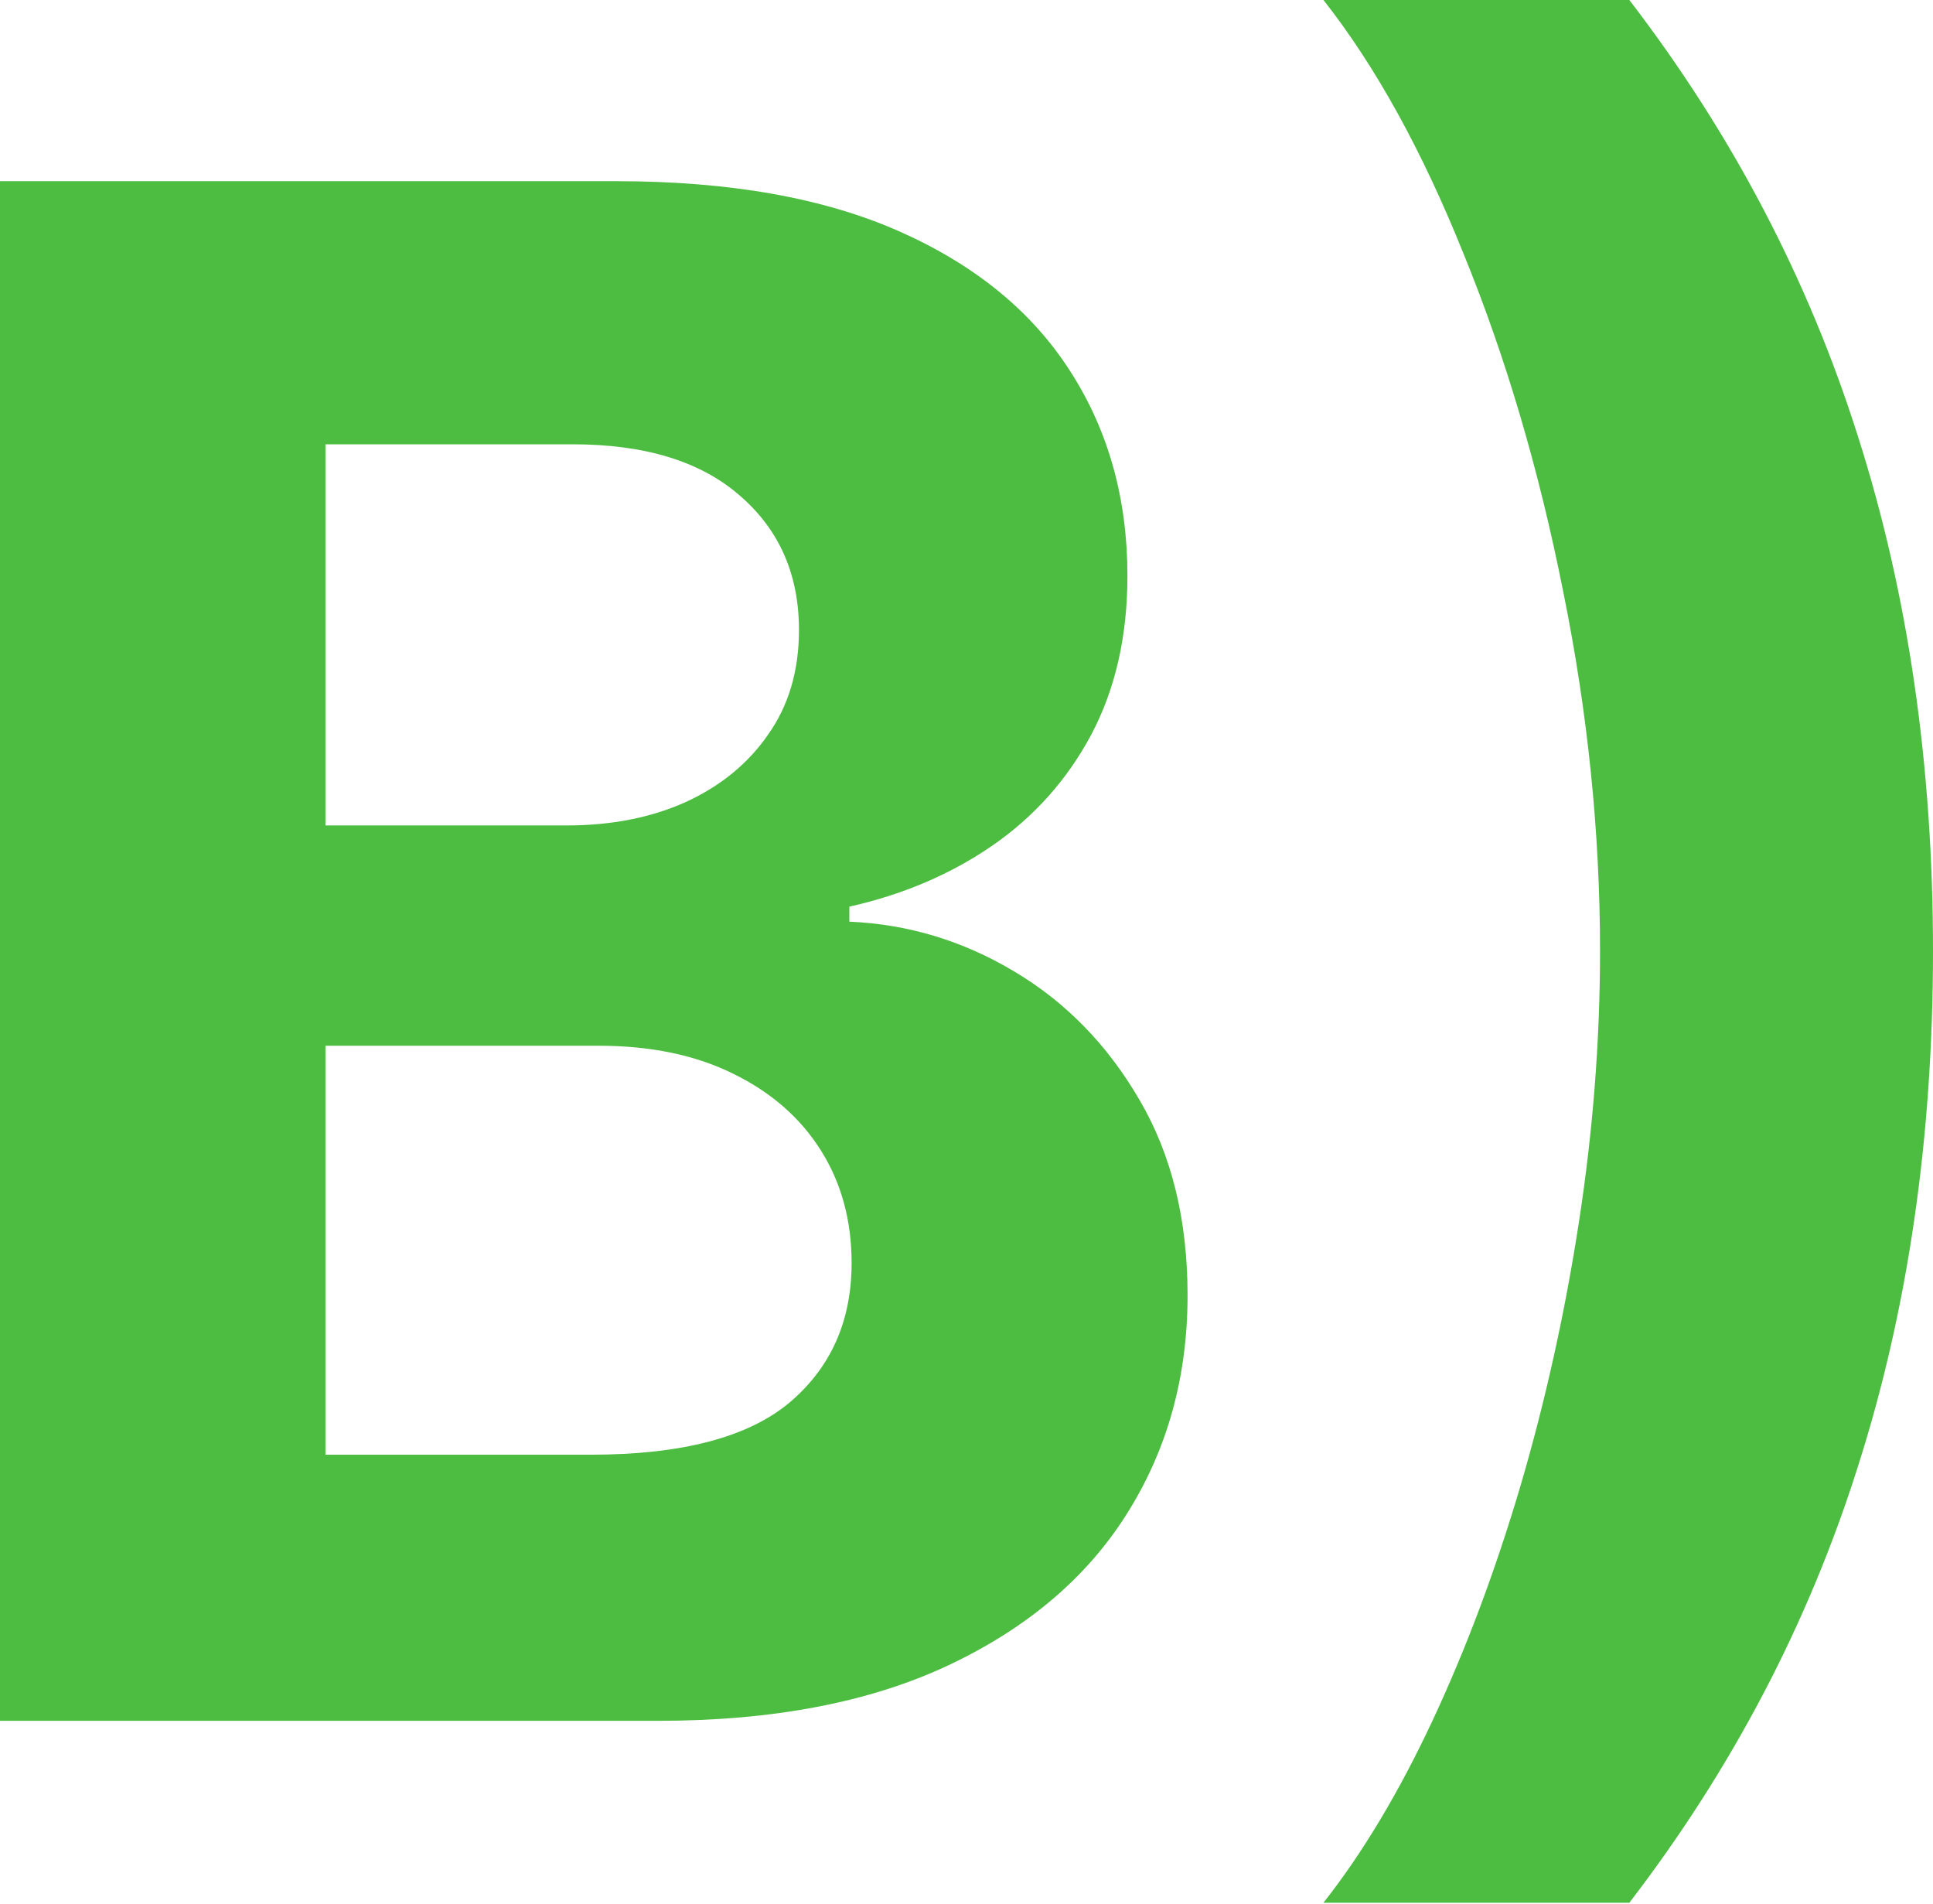
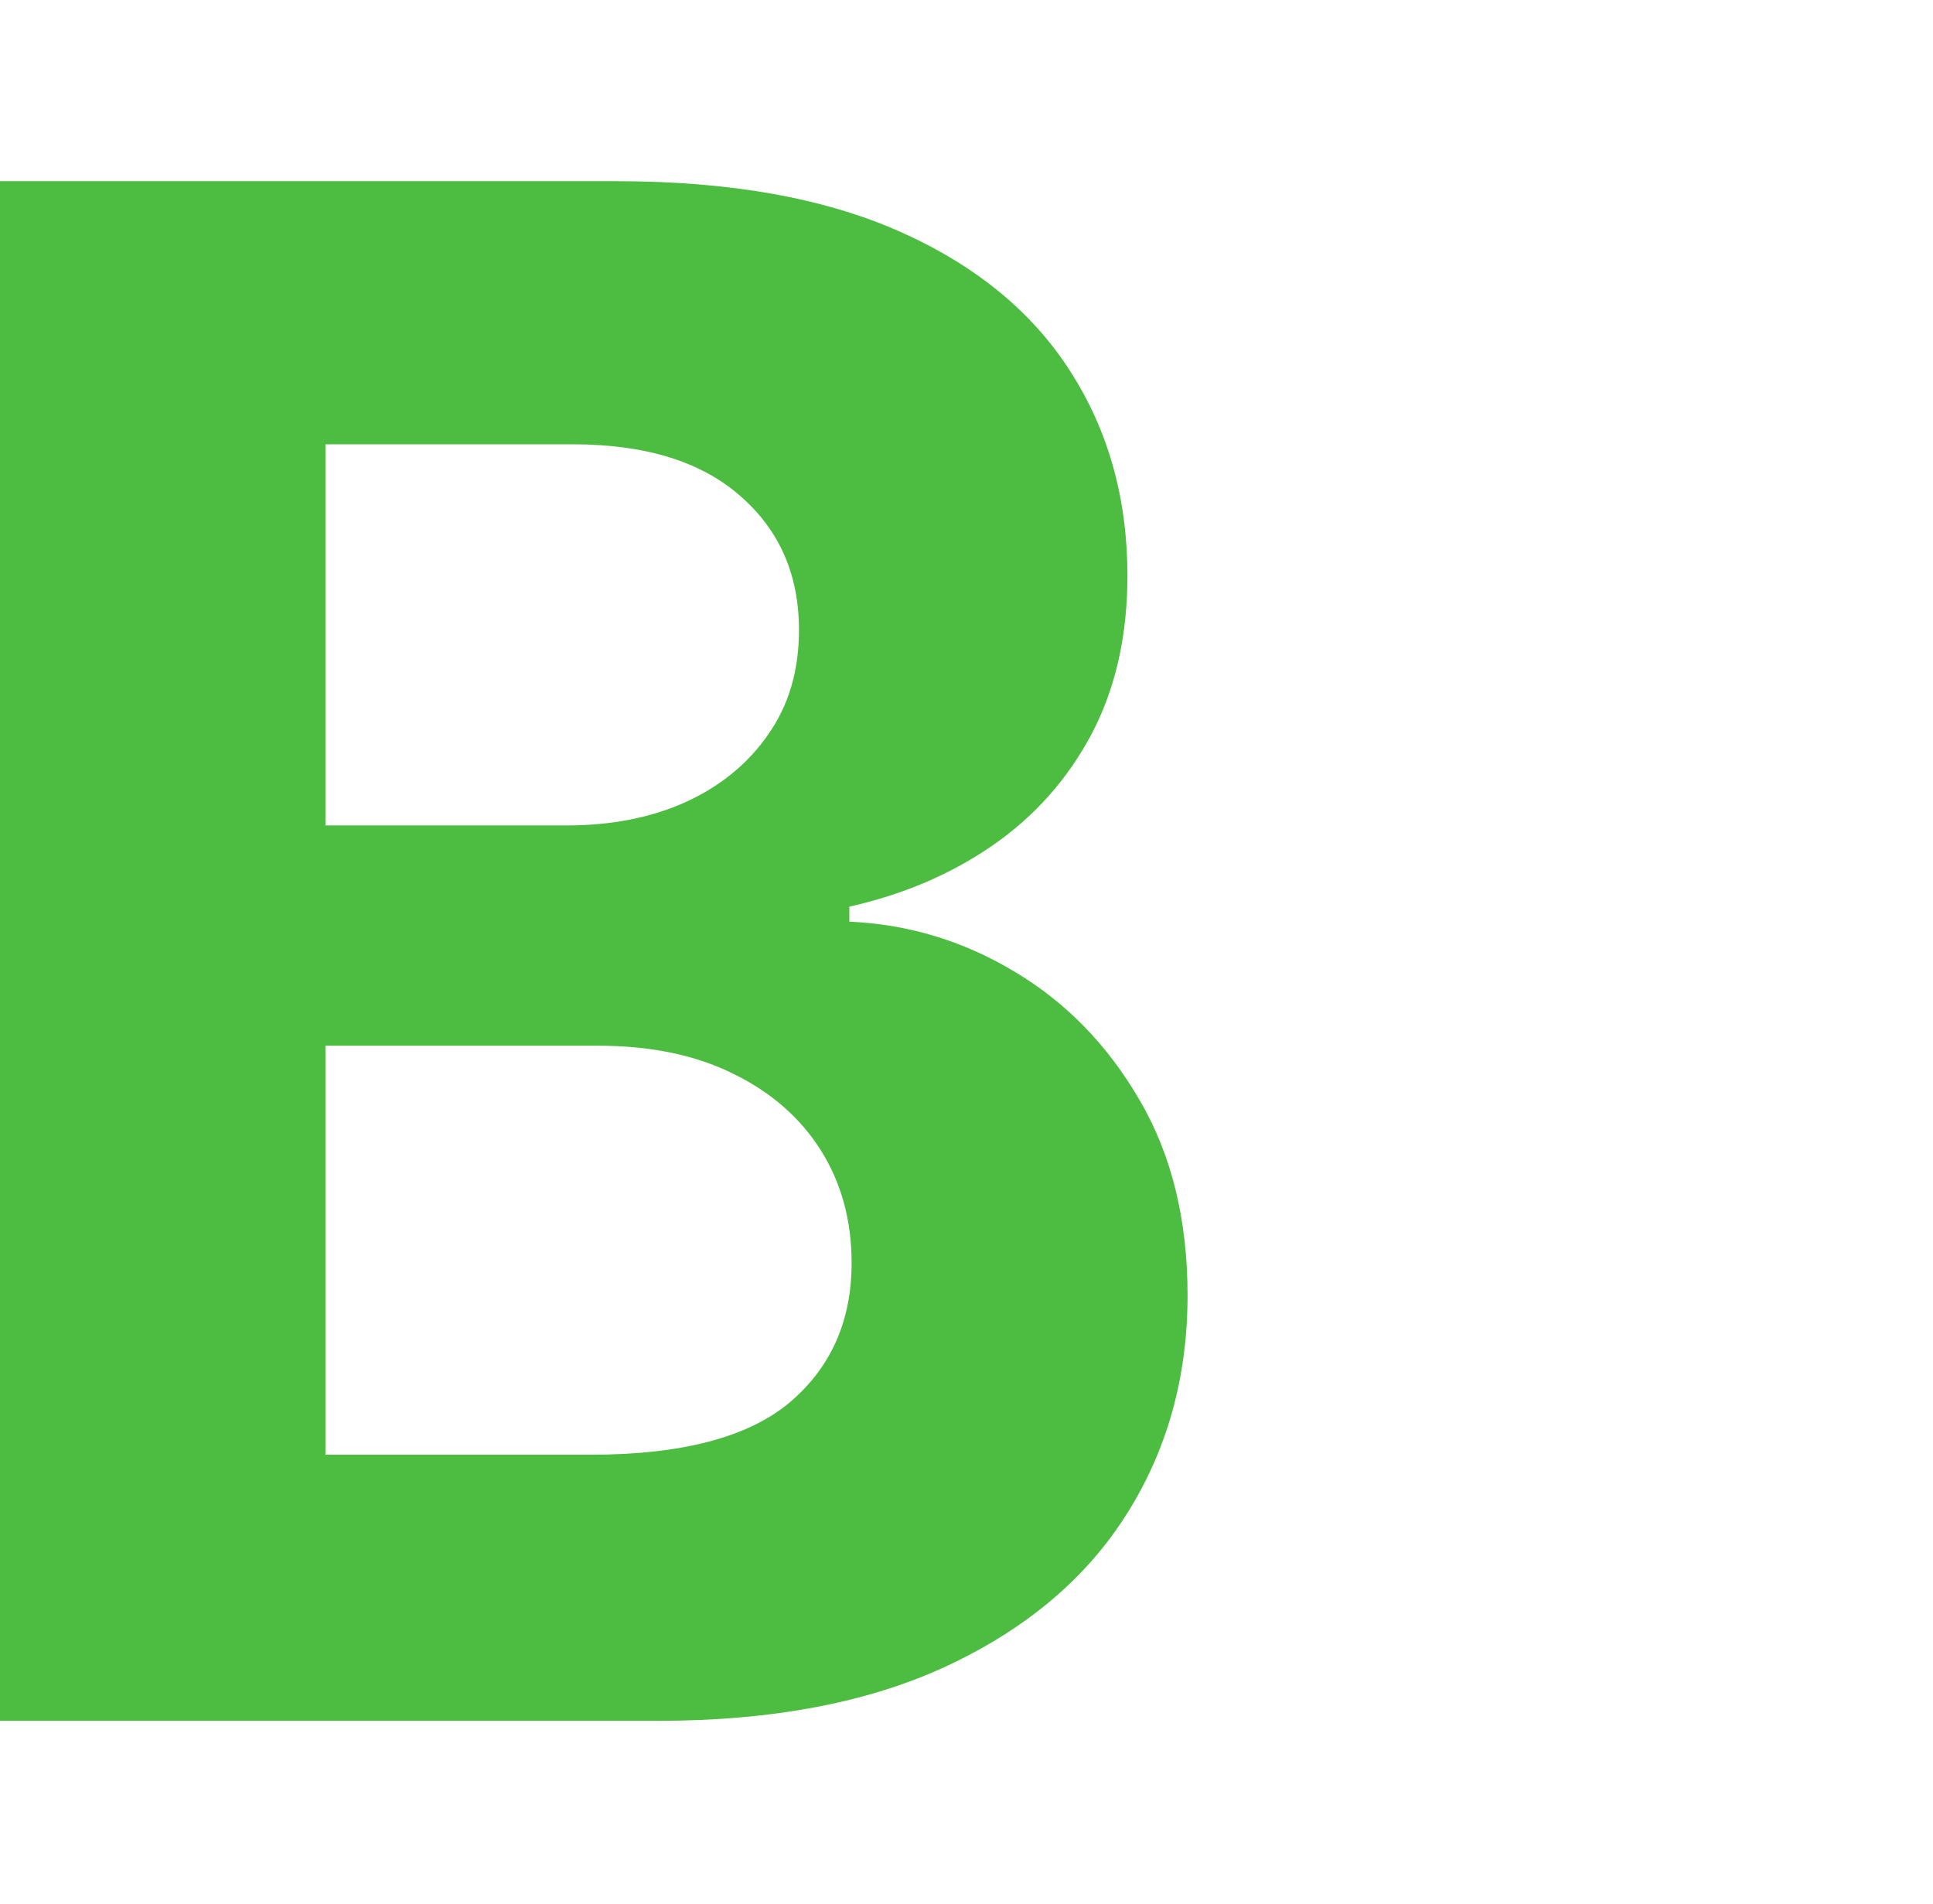
<svg xmlns="http://www.w3.org/2000/svg" width="66" height="65" viewBox="0 0 66 65" fill="none">
  <path d="M0 58.744V6.185H21.044C24.911 6.185 28.136 6.758 30.719 7.904C33.303 9.051 35.245 10.642 36.545 12.678C37.845 14.697 38.495 17.023 38.495 19.658C38.495 21.711 38.085 23.516 37.263 25.073C36.442 26.613 35.313 27.879 33.876 28.871C32.456 29.847 30.83 30.54 29 30.95V31.463C31.002 31.549 32.875 32.114 34.62 33.157C36.382 34.201 37.811 35.664 38.906 37.546C40.001 39.411 40.548 41.635 40.548 44.218C40.548 47.007 39.855 49.496 38.47 51.686C37.101 53.859 35.073 55.579 32.387 56.845C29.701 58.111 26.391 58.744 22.456 58.744H0ZM11.112 49.659H20.172C23.268 49.659 25.527 49.069 26.947 47.888C28.367 46.691 29.077 45.099 29.077 43.115C29.077 41.66 28.726 40.377 28.024 39.265C27.323 38.153 26.322 37.281 25.022 36.648C23.739 36.014 22.207 35.698 20.428 35.698H11.112V49.659ZM11.112 28.178H19.35C20.873 28.178 22.225 27.913 23.405 27.383C24.603 26.835 25.544 26.066 26.228 25.073C26.93 24.081 27.28 22.892 27.28 21.506C27.28 19.607 26.605 18.076 25.253 16.912C23.918 15.749 22.019 15.167 19.556 15.167H11.112V28.178Z" fill="#4DBD41" />
-   <path d="M66 32.464C66 38.846 65.145 44.714 63.434 50.069C61.74 55.425 59.139 60.386 55.632 64.954H45.187C46.522 63.261 47.762 61.19 48.908 58.744C50.054 56.297 51.055 53.628 51.911 50.737C52.766 47.828 53.434 44.817 53.913 41.703C54.392 38.589 54.631 35.51 54.631 32.464C54.631 28.41 54.212 24.32 53.374 20.197C52.552 16.057 51.423 12.224 49.986 8.7C48.566 5.158 46.966 2.258 45.187 0H55.632C59.139 4.568 61.74 9.53 63.434 14.885C65.145 20.24 66 26.1 66 32.464Z" fill="#4DBD41" />
</svg>